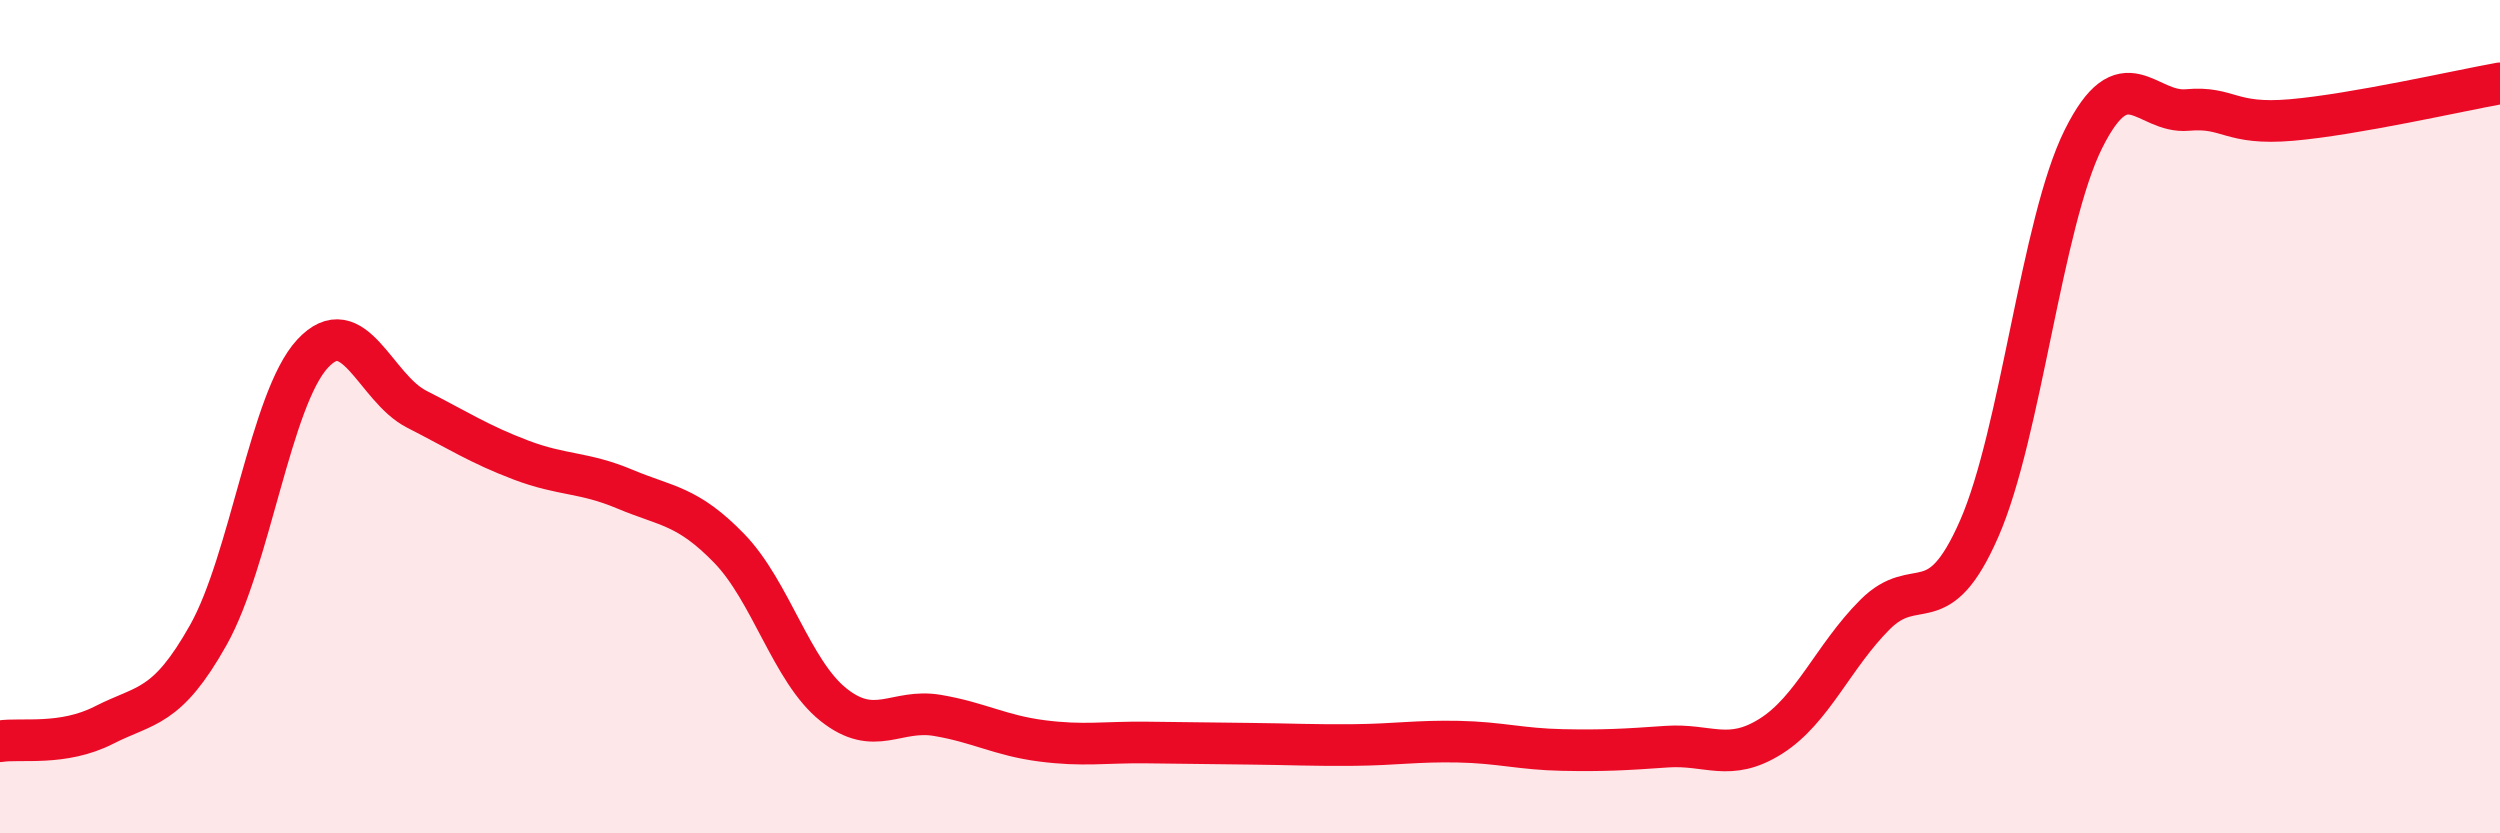
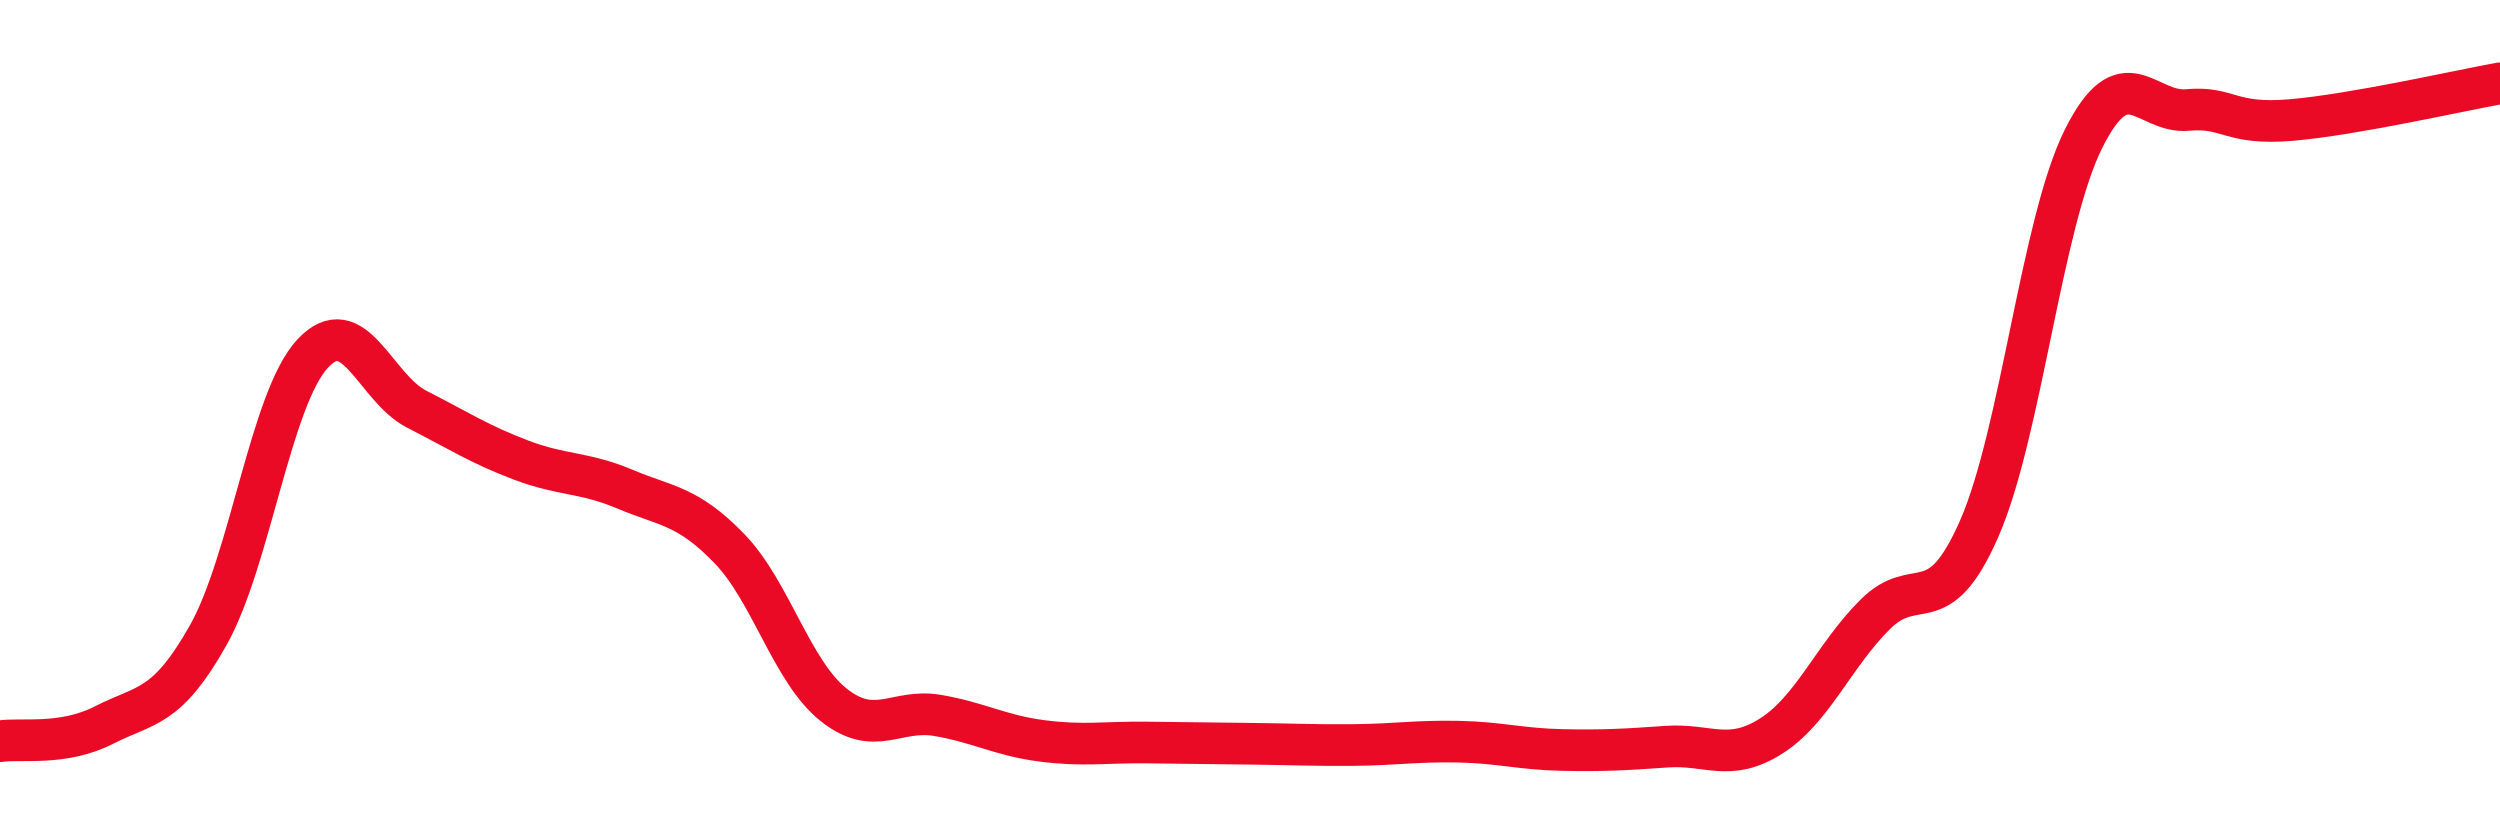
<svg xmlns="http://www.w3.org/2000/svg" width="60" height="20" viewBox="0 0 60 20">
-   <path d="M 0,17.79 C 0.5,17.71 1.5,17.91 2.5,17.4 C 3.5,16.89 4,17.02 5,15.24 C 6,13.46 6.5,9.57 7.5,8.49 C 8.5,7.41 9,9.31 10,9.82 C 11,10.33 11.5,10.66 12.5,11.04 C 13.5,11.42 14,11.32 15,11.74 C 16,12.16 16.5,12.13 17.5,13.16 C 18.5,14.19 19,16.11 20,16.91 C 21,17.71 21.5,17 22.5,17.17 C 23.5,17.34 24,17.65 25,17.78 C 26,17.91 26.5,17.81 27.5,17.82 C 28.5,17.83 29,17.84 30,17.85 C 31,17.86 31.5,17.89 32.5,17.88 C 33.5,17.87 34,17.78 35,17.8 C 36,17.82 36.5,17.98 37.5,18 C 38.5,18.02 39,17.99 40,17.92 C 41,17.85 41.5,18.3 42.5,17.67 C 43.5,17.04 44,15.75 45,14.75 C 46,13.75 46.5,14.97 47.5,12.69 C 48.5,10.41 49,5.35 50,3.34 C 51,1.33 51.5,2.73 52.5,2.64 C 53.5,2.55 53.5,3.01 55,2.88 C 56.5,2.75 59,2.18 60,2L60 20L0 20Z" fill="#EB0A25" opacity="0.1" stroke-linecap="round" stroke-linejoin="round" />
  <path d="M 0,17.79 C 0.5,17.71 1.5,17.91 2.5,17.4 C 3.5,16.89 4,17.02 5,15.24 C 6,13.46 6.5,9.57 7.5,8.49 C 8.5,7.41 9,9.31 10,9.82 C 11,10.33 11.5,10.66 12.5,11.04 C 13.5,11.42 14,11.32 15,11.74 C 16,12.16 16.5,12.13 17.5,13.16 C 18.5,14.19 19,16.11 20,16.91 C 21,17.71 21.5,17 22.5,17.17 C 23.5,17.34 24,17.65 25,17.78 C 26,17.91 26.5,17.81 27.5,17.82 C 28.5,17.83 29,17.84 30,17.85 C 31,17.86 31.5,17.89 32.5,17.88 C 33.5,17.87 34,17.78 35,17.8 C 36,17.82 36.5,17.98 37.5,18 C 38.5,18.02 39,17.99 40,17.92 C 41,17.85 41.5,18.3 42.5,17.67 C 43.5,17.04 44,15.75 45,14.75 C 46,13.75 46.5,14.97 47.5,12.69 C 48.5,10.41 49,5.35 50,3.34 C 51,1.33 51.5,2.73 52.5,2.64 C 53.5,2.55 53.5,3.01 55,2.88 C 56.5,2.75 59,2.18 60,2" stroke="#EB0A25" stroke-width="1" fill="none" stroke-linecap="round" stroke-linejoin="round" />
</svg>